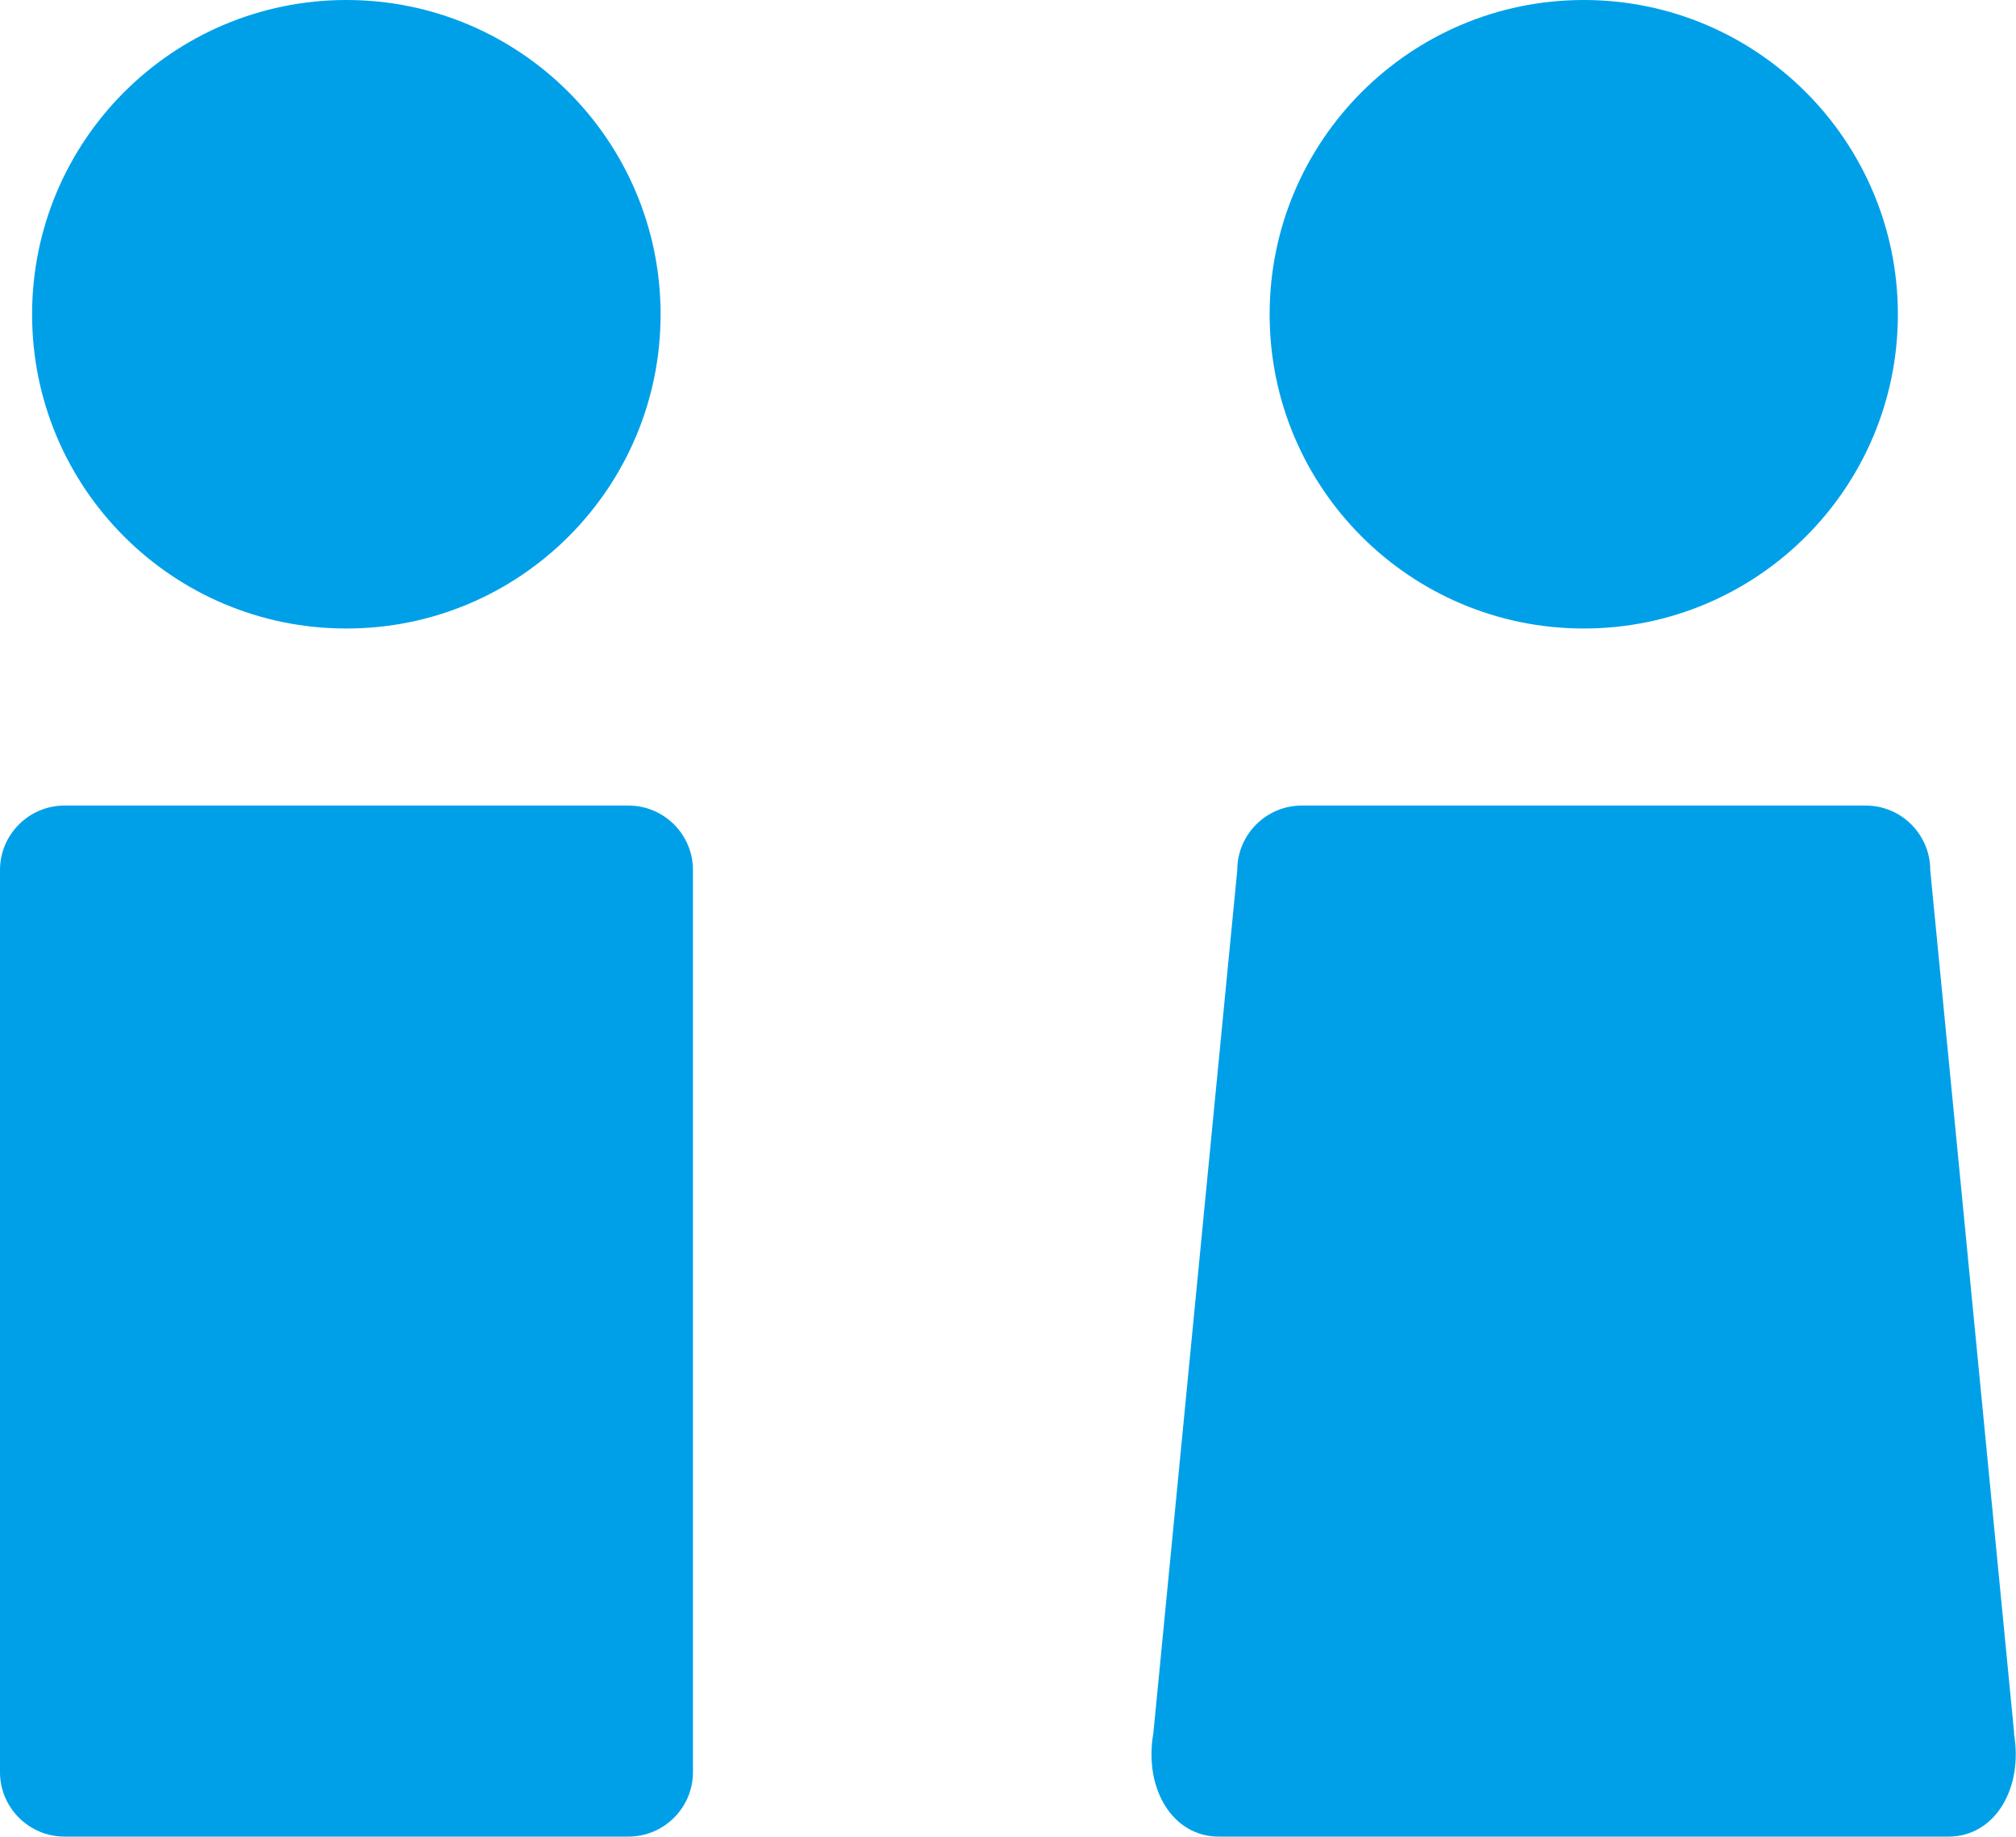
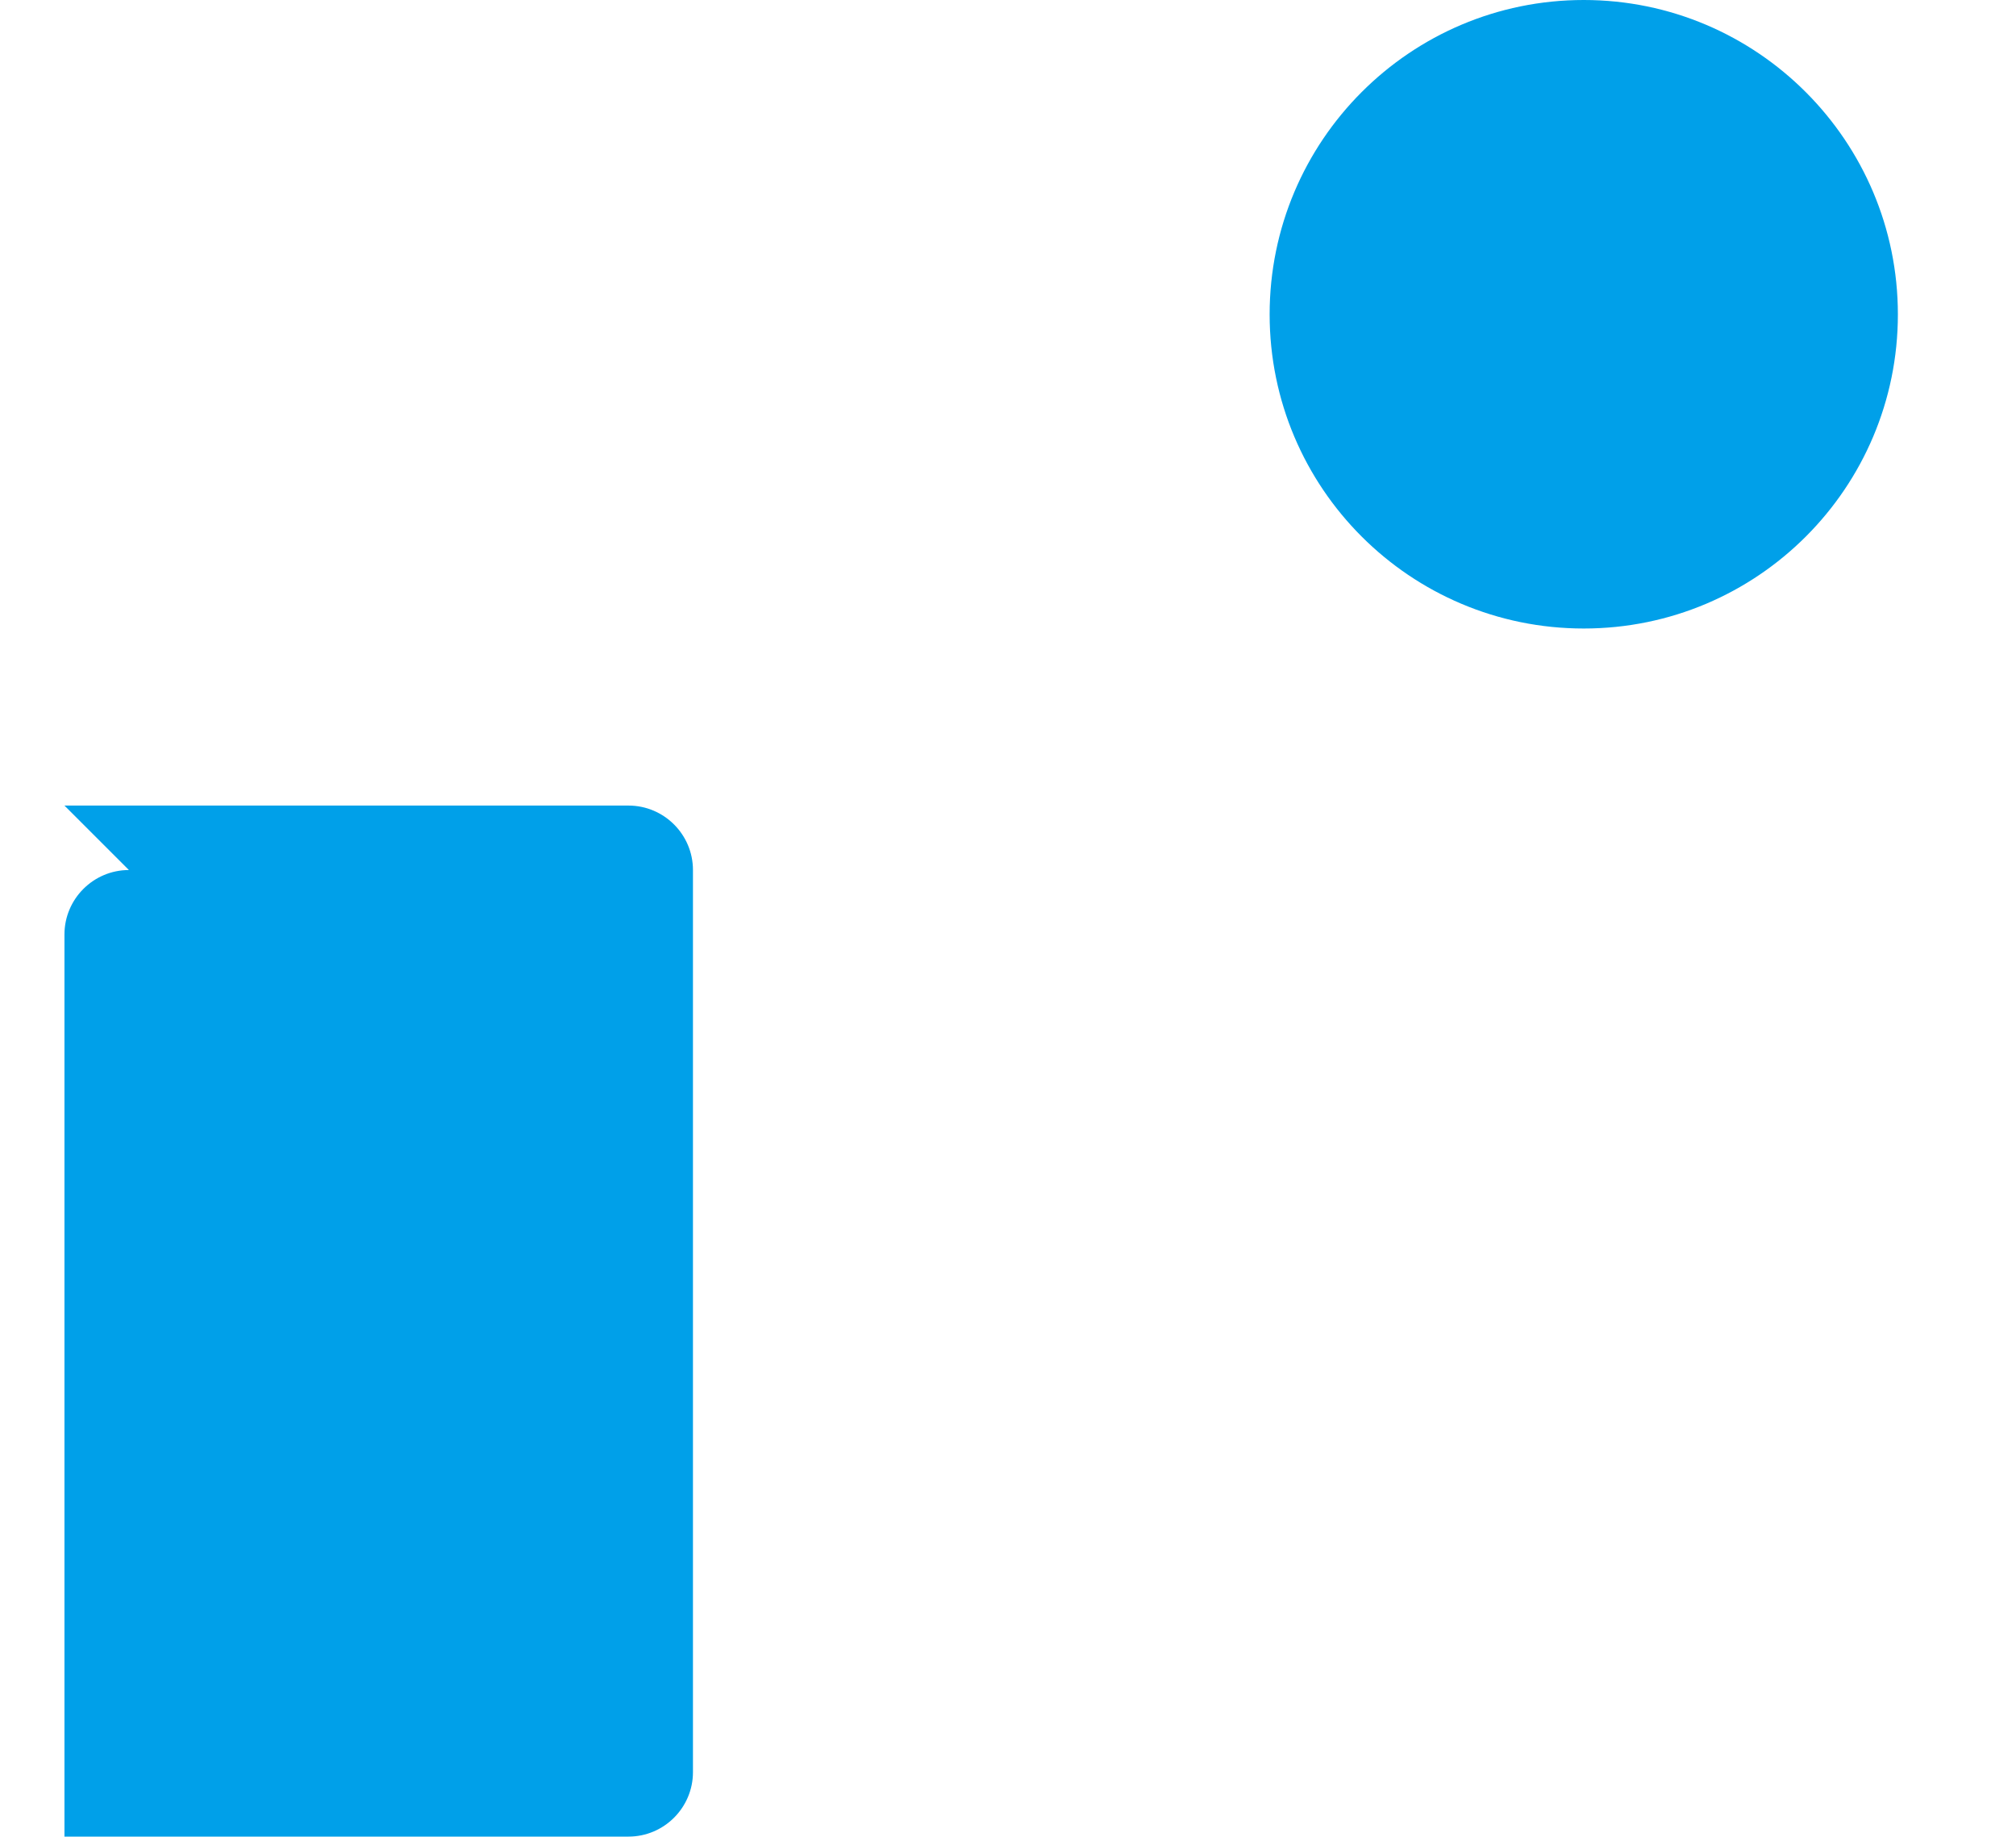
<svg xmlns="http://www.w3.org/2000/svg" id="_レイヤー_2" data-name="レイヤー 2" viewBox="0 0 76.63 69.81">
  <defs>
    <style>
      .cls-1 {
        fill: #00a0e9;
      }
    </style>
  </defs>
  <g id="_3つの特徴" data-name="3つの特徴">
    <g>
      <g>
-         <path class="cls-1" d="M13.17,23.89c6.6,0,11.94-5.35,11.94-11.94S19.77,0,13.17,0,1.22,5.35,1.22,11.95s5.35,11.94,11.94,11.94Z" />
-         <path class="cls-1" d="M2.45,30.62h21.44c1.35,0,2.45,1.1,2.45,2.45v34.29c0,1.35-1.1,2.45-2.45,2.45H2.45c-1.35,0-2.45-1.1-2.45-2.45v-34.29c0-1.35,1.1-2.45,2.45-2.45Z" />
+         <path class="cls-1" d="M2.45,30.62h21.44c1.35,0,2.45,1.1,2.45,2.45v34.29c0,1.35-1.1,2.45-2.45,2.45H2.45v-34.29c0-1.35,1.1-2.45,2.45-2.45Z" />
      </g>
      <g>
        <path class="cls-1" d="M60.2,23.89c6.6,0,11.94-5.35,11.94-11.94S66.79,0,60.2,0s-11.94,5.35-11.94,11.95,5.35,11.94,11.94,11.94Z" />
-         <path class="cls-1" d="M76.56,65.88l-3.19-32.81c0-1.35-1.1-2.45-2.45-2.45h-21.44c-1.35,0-2.45,1.1-2.45,2.45l-3.19,32.81c-.37,2.12.74,3.93,2.48,3.93h27.75c1.74,0,2.85-1.81,2.48-3.93Z" />
      </g>
    </g>
  </g>
</svg>